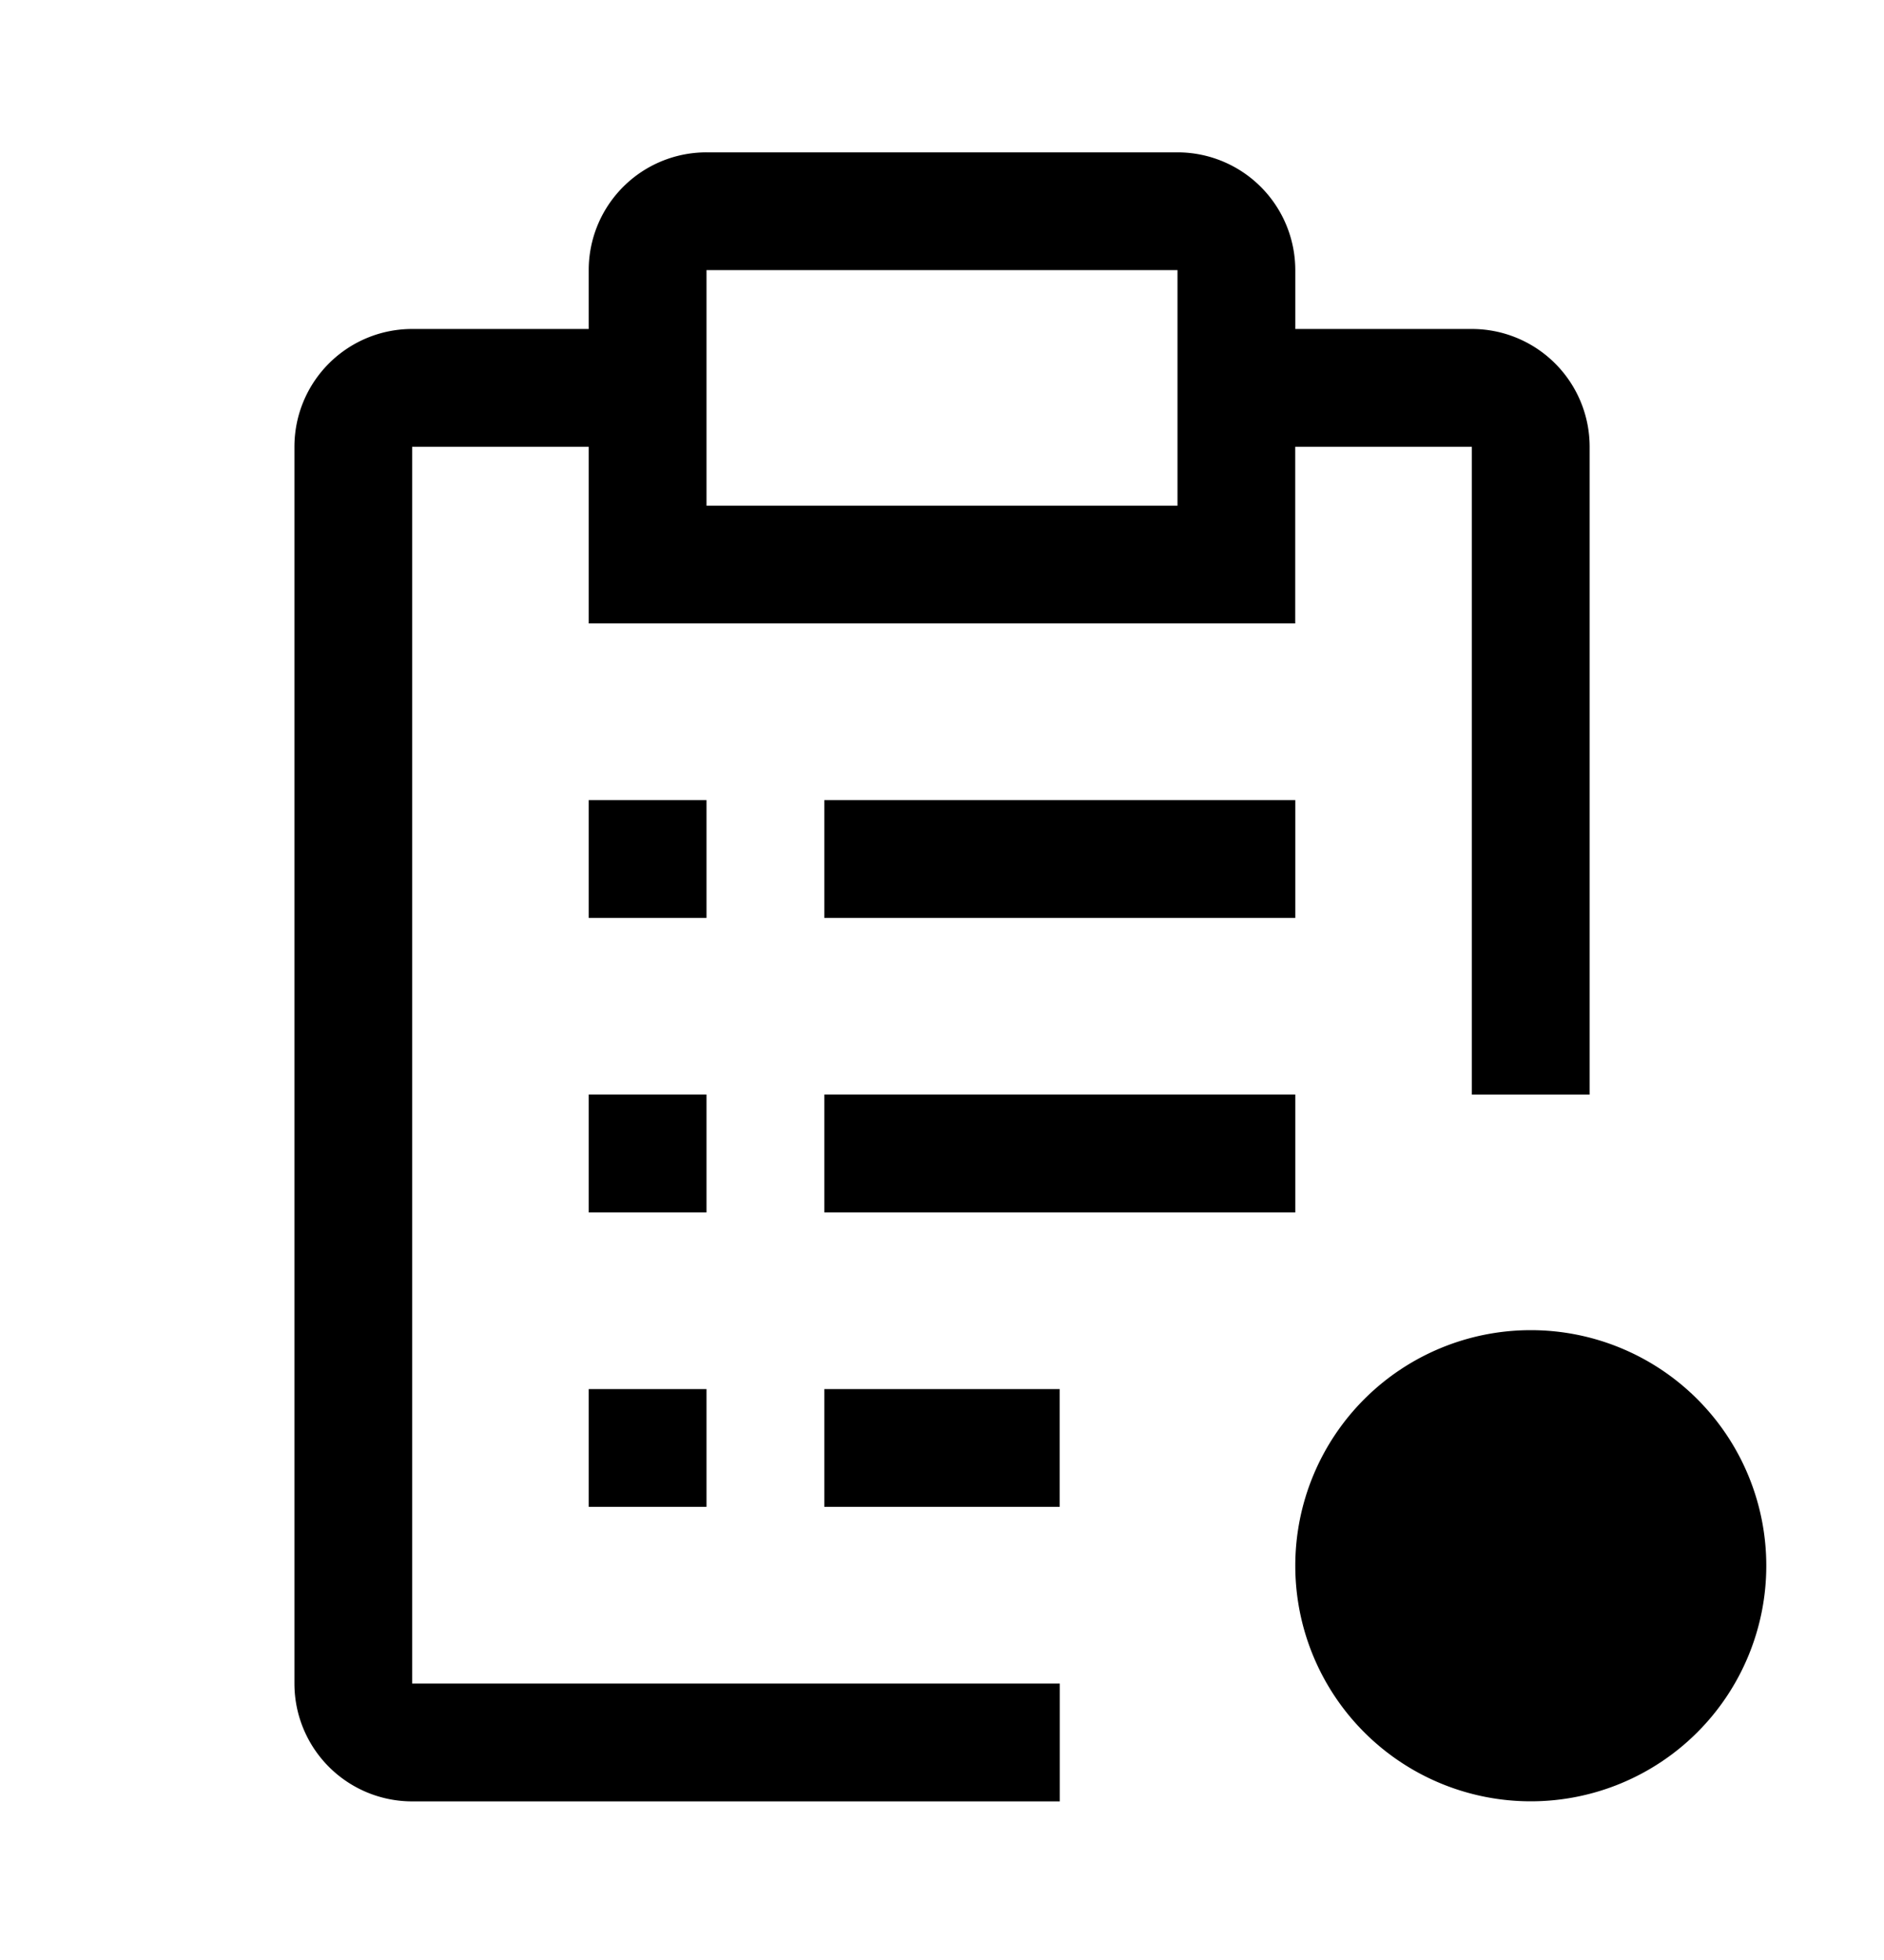
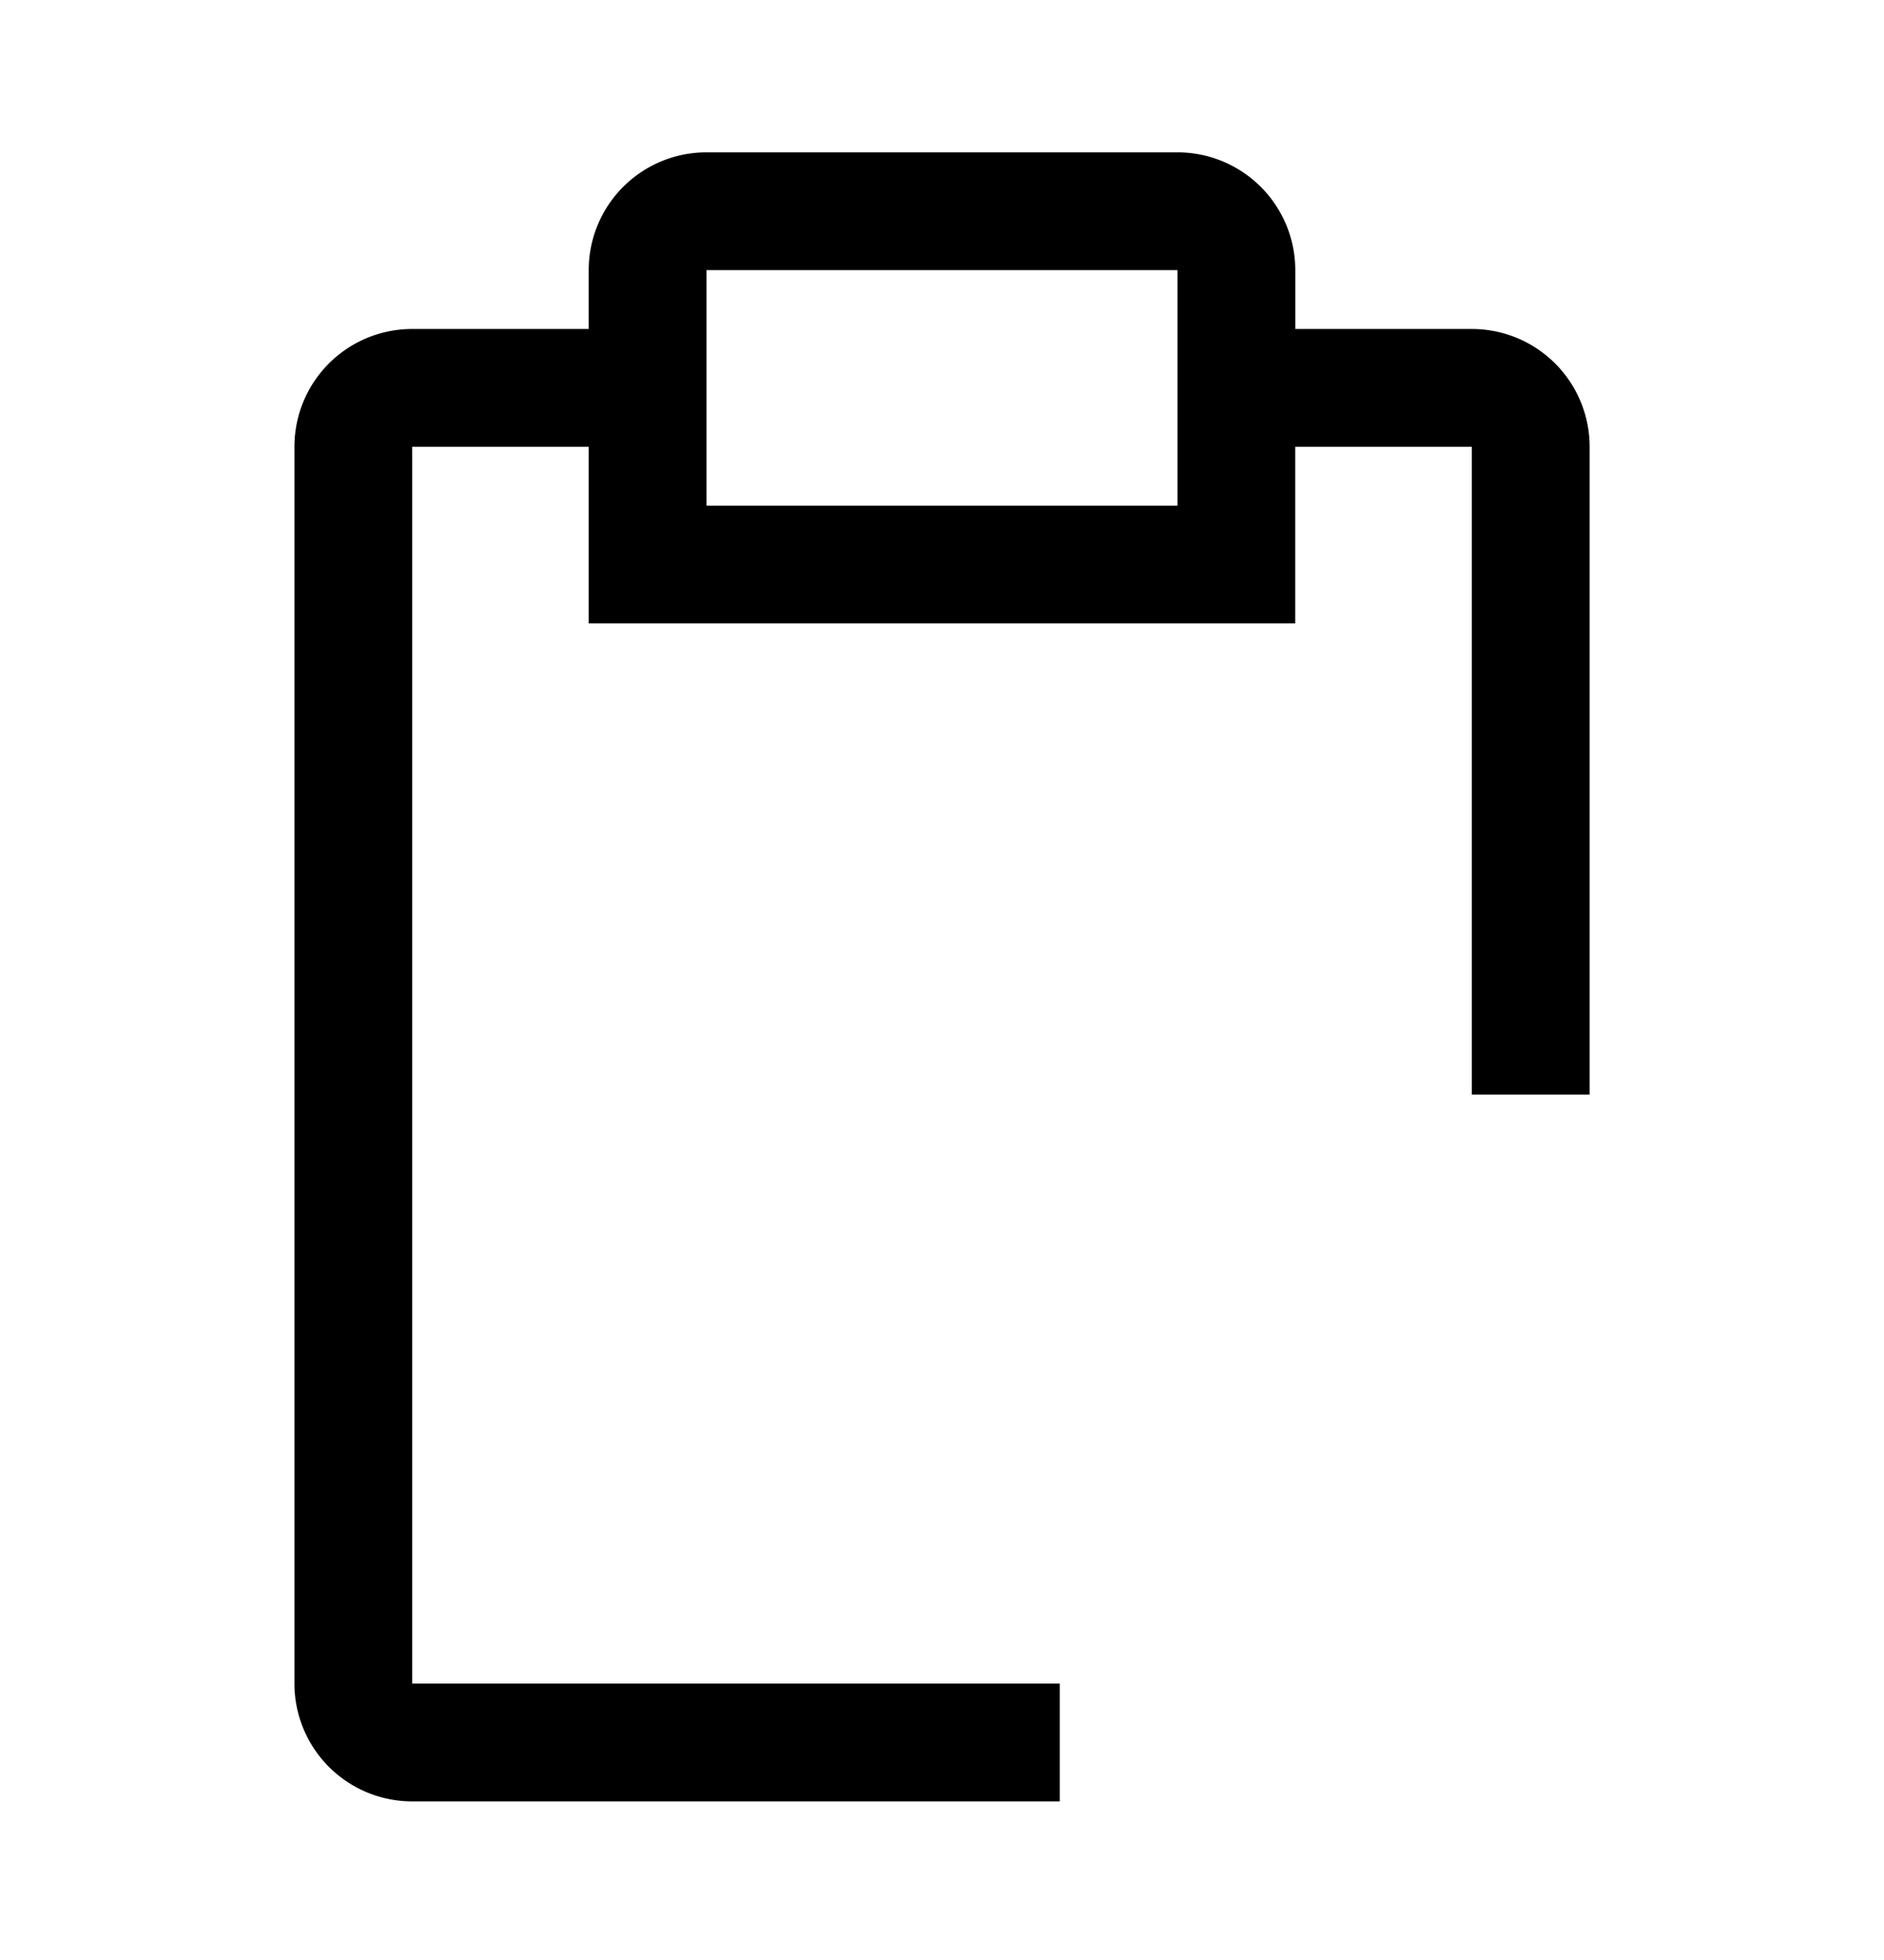
<svg xmlns="http://www.w3.org/2000/svg" width="25" height="26" fill="none">
-   <path d="M20.313 23.895a3.125 3.125 0 100-6.25 3.125 3.125 0 000 6.25zm-12.5-13.281h1.562v1.563H7.812v-1.563zm0 3.906h1.562v1.563H7.812v-1.562zm0 3.907h1.562v1.562H7.812v-1.562zm3.125-7.813h6.25v1.563h-6.25v-1.563zm0 3.906h6.25v1.563h-6.25v-1.562zm0 3.907h3.124v1.562h-3.124v-1.562z" fill="#000" />
  <path d="M5.469 22.333V5.927h2.343V8.27h9.375V5.927h2.344v8.594h1.563V5.927a1.563 1.563 0 00-1.563-1.563h-2.343v-.781a1.563 1.563 0 00-1.563-1.562h-6.25a1.562 1.562 0 00-1.563 1.562v.781H5.47a1.562 1.562 0 00-1.563 1.563v16.406a1.563 1.563 0 001.563 1.563h8.593v-1.563H5.47zm3.906-18.75h6.25v3.125h-6.25V3.583z" fill="#000" />
</svg>